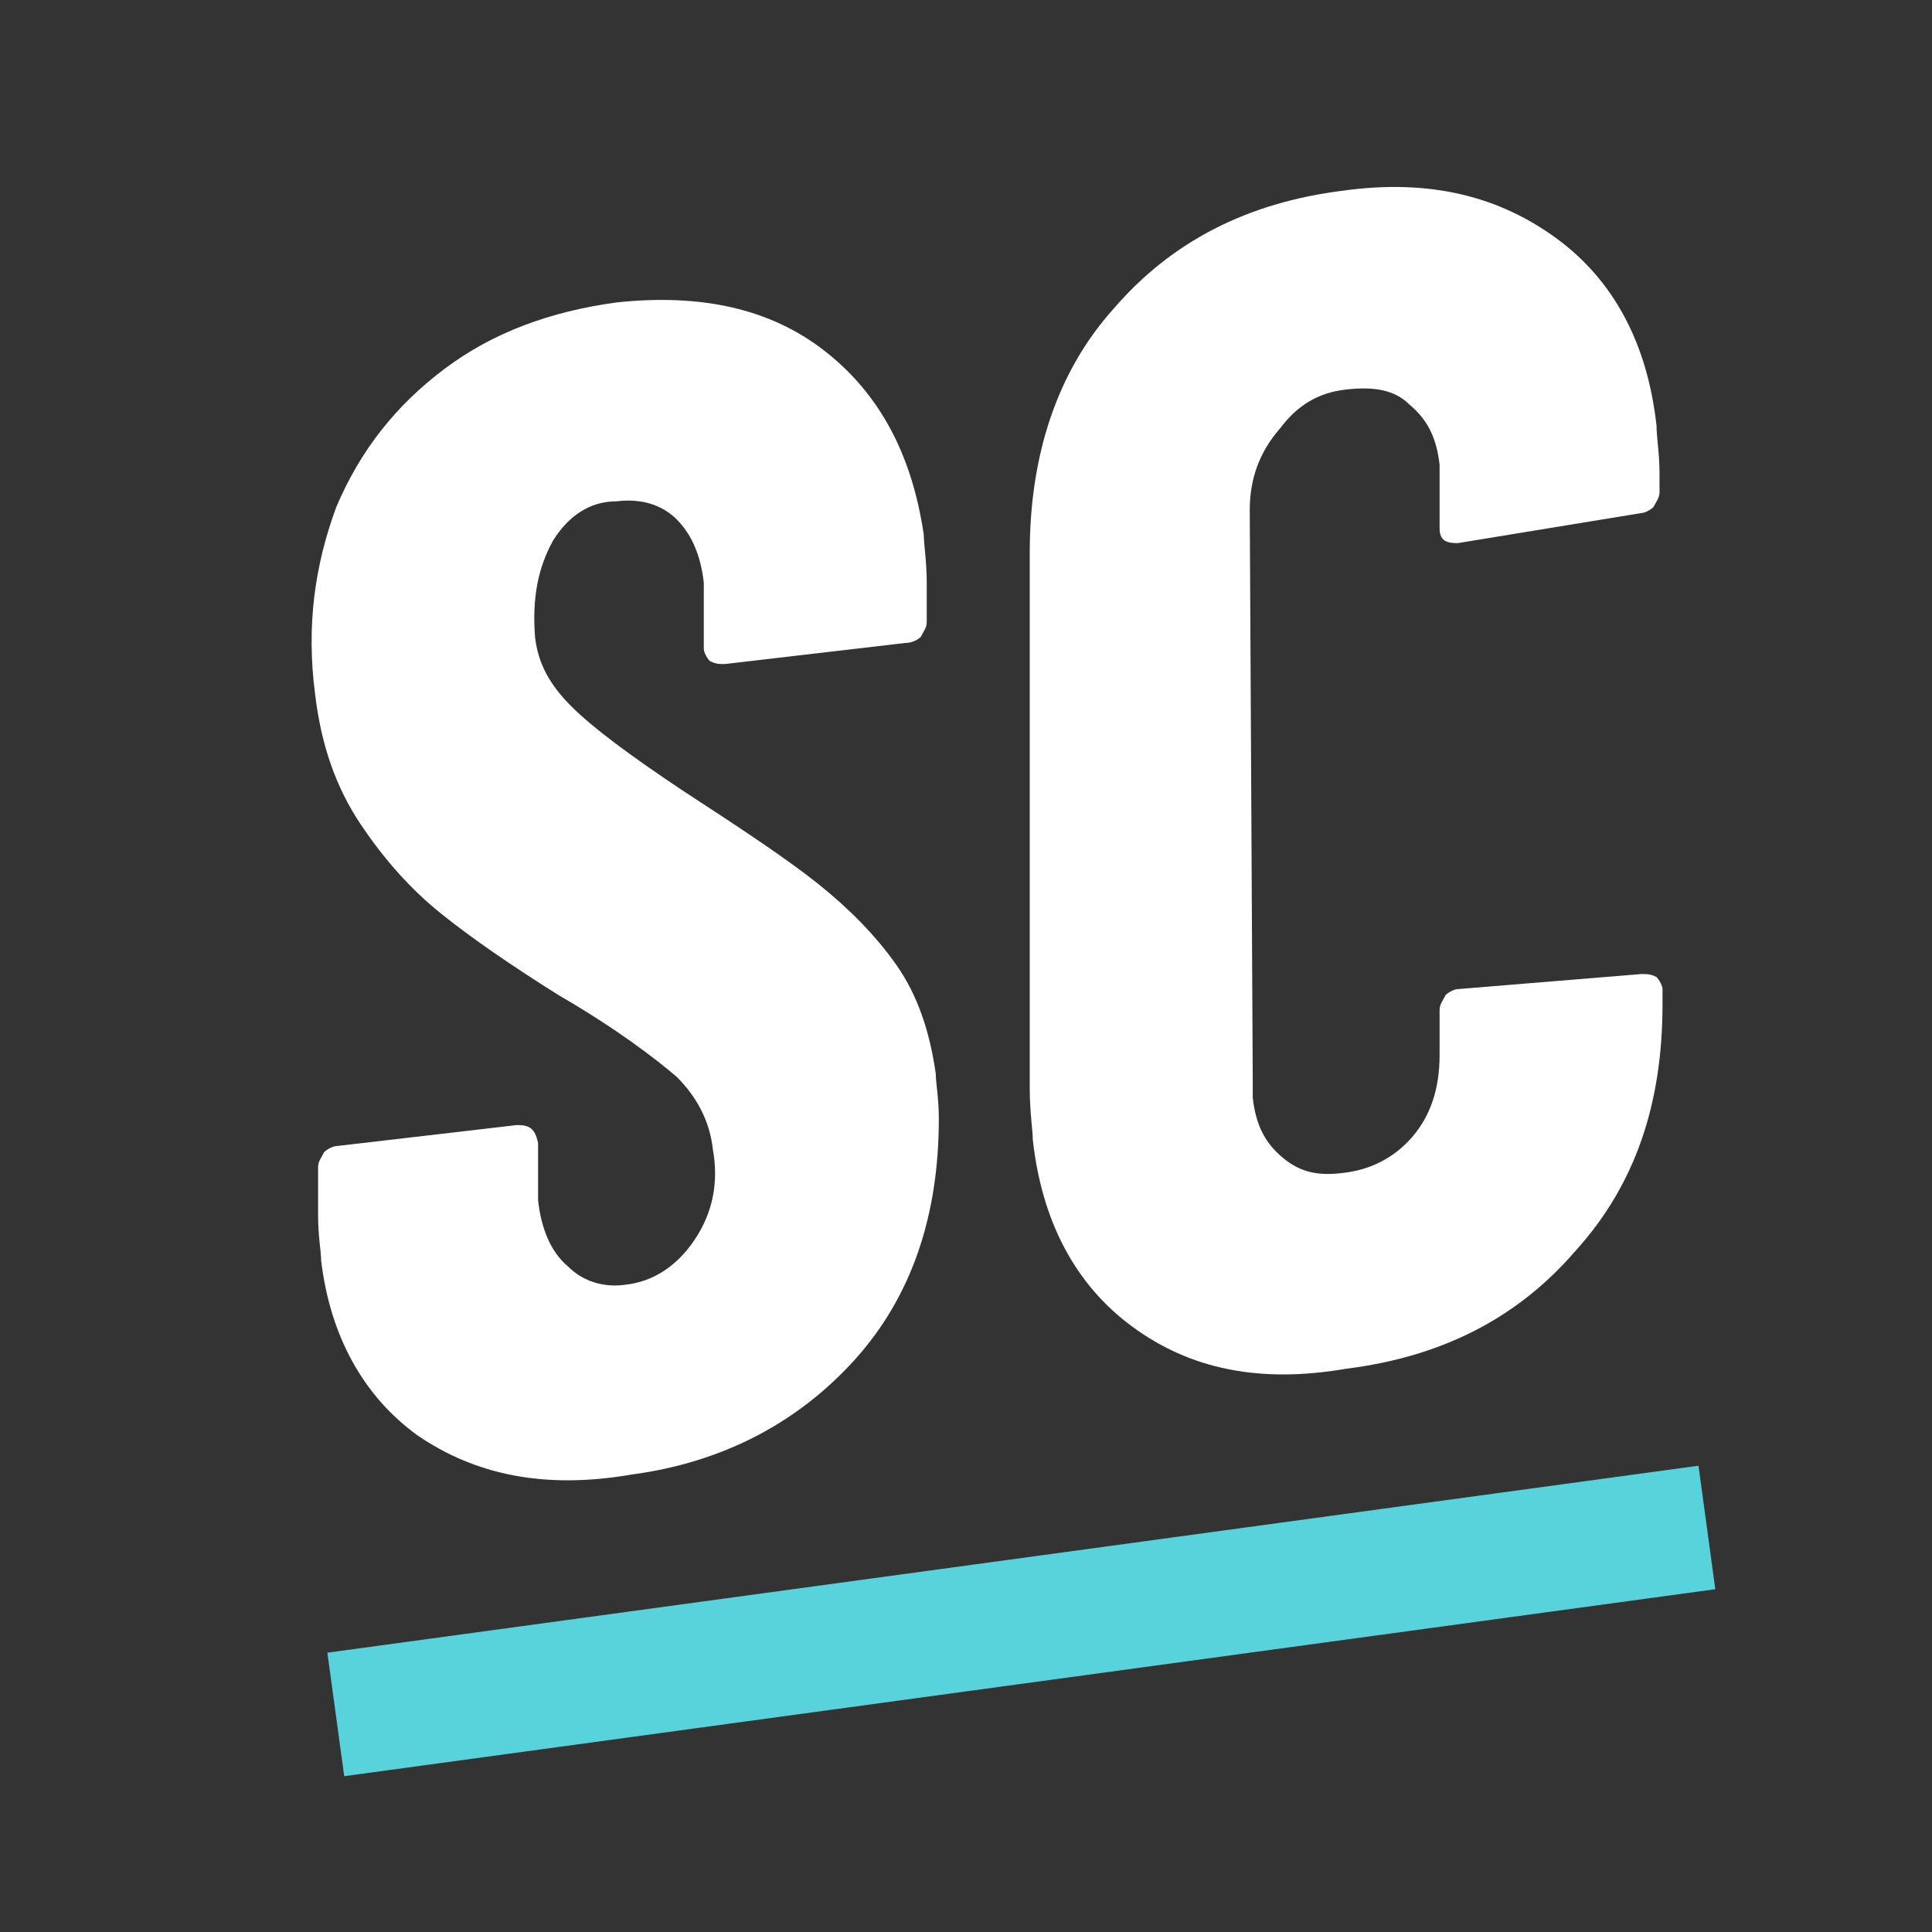
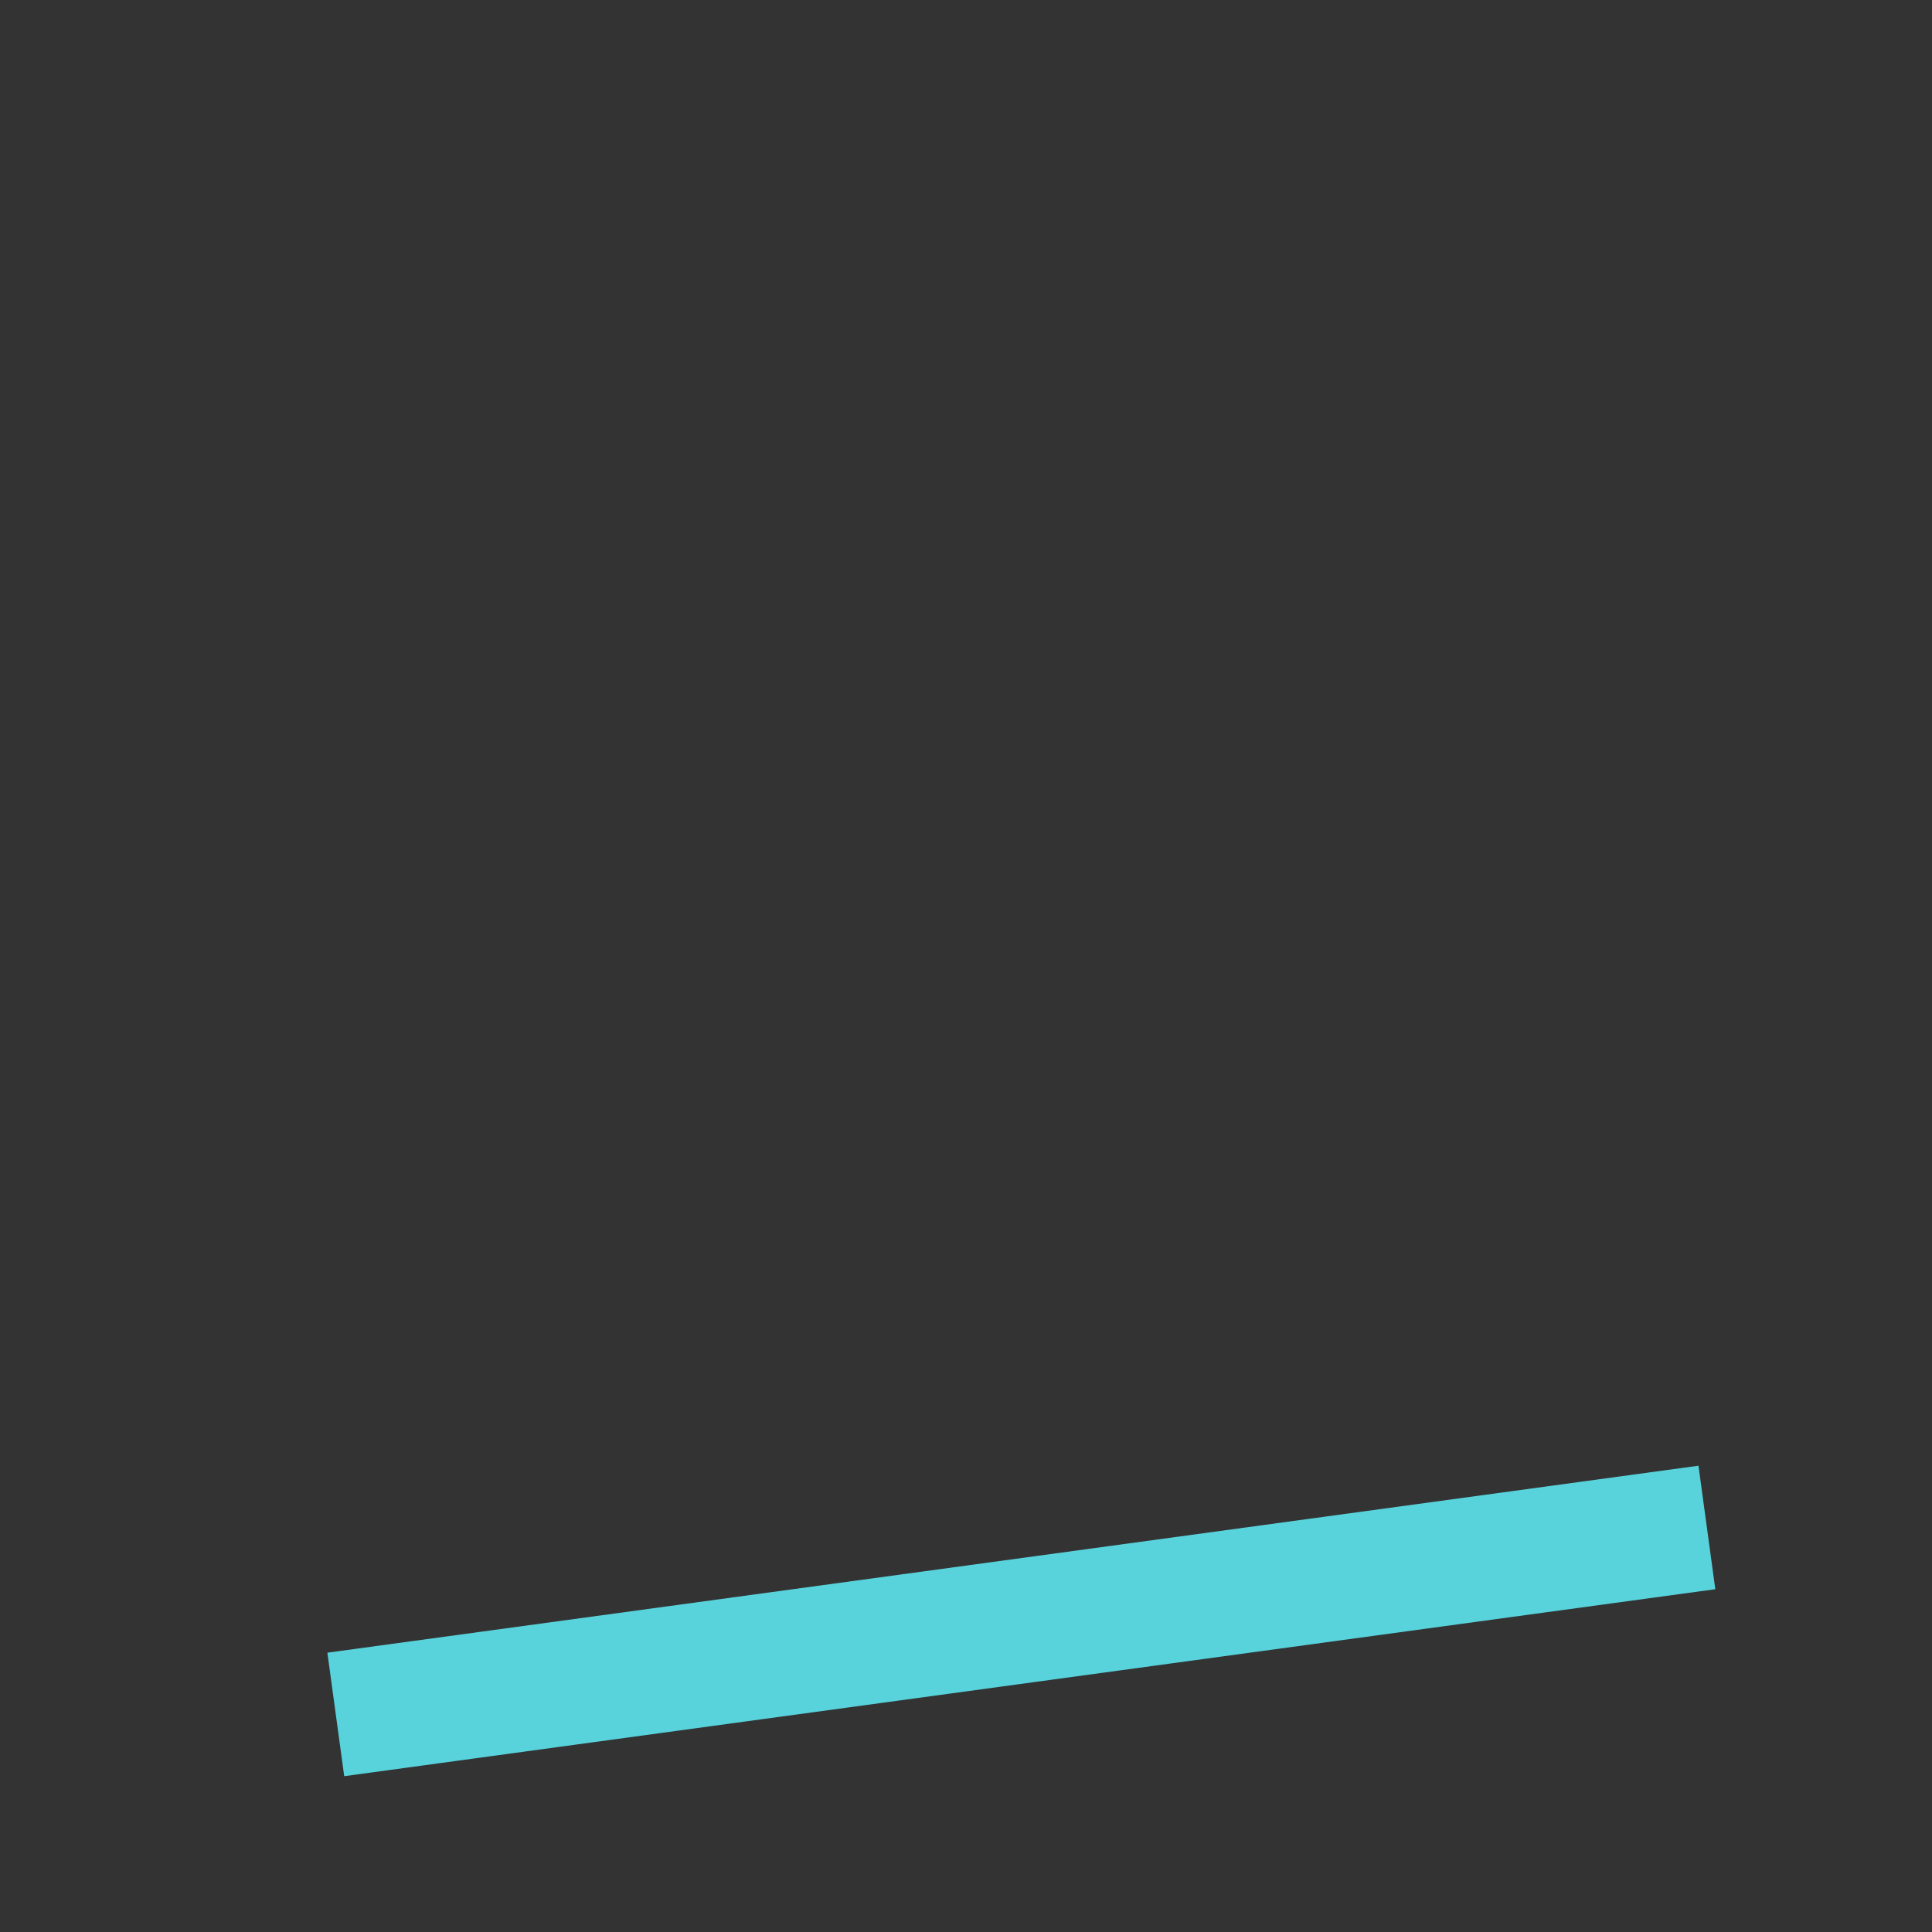
<svg xmlns="http://www.w3.org/2000/svg" width="31" height="31" viewBox="0 0 31 31" fill="none">
  <rect x="0" y="0" width="31" height="31" fill="#333333" stroke="none" />
  <line x1="5.388" y1="27.509" x2="27.388" y2="24.509" stroke="#58D3DC" stroke-width="2" />
-   <path d="M6.7 23.032C5.83 22.403 5.298 21.436 5.153 20.227C5.153 20.082 5.104 19.841 5.104 19.502V18.729C5.104 18.632 5.153 18.584 5.201 18.487C5.249 18.439 5.346 18.39 5.394 18.39L8.295 18.052C8.489 18.052 8.585 18.1 8.634 18.342V18.922C8.634 18.97 8.634 19.115 8.634 19.26C8.682 19.695 8.827 20.082 9.117 20.324C9.359 20.566 9.697 20.663 10.036 20.614C10.471 20.566 10.858 20.324 11.148 19.889C11.438 19.454 11.534 18.97 11.438 18.439C11.389 18.003 11.196 17.617 10.858 17.278C10.519 16.988 9.891 16.505 8.972 15.973C8.199 15.489 7.57 15.054 7.087 14.667C6.603 14.281 6.168 13.797 5.781 13.217C5.394 12.637 5.153 11.96 5.056 11.138C4.911 10.026 5.056 9.059 5.394 8.141C5.781 7.222 6.361 6.497 7.135 5.917C7.908 5.336 8.827 4.998 9.891 4.853C11.244 4.708 12.356 4.95 13.227 5.627C14.097 6.303 14.629 7.27 14.822 8.576C14.822 8.721 14.87 9.011 14.87 9.349V9.978C14.87 10.075 14.822 10.123 14.774 10.22C14.725 10.268 14.629 10.316 14.532 10.316L11.631 10.655C11.534 10.655 11.486 10.655 11.389 10.606C11.341 10.558 11.293 10.461 11.293 10.413V9.688C11.293 9.639 11.293 9.494 11.293 9.349C11.244 8.914 11.099 8.576 10.858 8.334C10.616 8.092 10.277 7.996 9.891 8.044C9.456 8.044 9.117 8.286 8.875 8.672C8.634 9.108 8.537 9.591 8.585 10.22C8.634 10.655 8.827 10.993 9.166 11.332C9.504 11.67 10.084 12.105 10.954 12.685C11.921 13.314 12.646 13.797 13.13 14.184C13.613 14.571 14.049 15.006 14.387 15.489C14.725 15.973 14.919 16.553 15.015 17.23C15.015 17.375 15.064 17.617 15.064 17.955C15.064 19.502 14.629 20.808 13.71 21.823C12.791 22.838 11.583 23.467 10.133 23.66C8.73 23.902 7.618 23.66 6.7 23.032Z" fill="white" />
-   <path d="M18.167 21.286C17.249 20.609 16.717 19.593 16.572 18.288C16.572 18.143 16.523 17.853 16.523 17.466V8.86C16.523 7.313 16.959 5.96 17.877 4.944C18.796 3.881 20.004 3.252 21.552 3.059C22.954 2.865 24.066 3.156 24.984 3.832C25.903 4.509 26.435 5.525 26.58 6.83C26.58 7.023 26.628 7.265 26.628 7.603V7.894C26.628 7.99 26.58 8.039 26.531 8.135C26.483 8.184 26.386 8.232 26.338 8.232L23.389 8.715C23.195 8.715 23.099 8.667 23.099 8.474V7.797C23.099 7.748 23.099 7.603 23.099 7.458C23.05 7.023 22.905 6.733 22.615 6.491C22.373 6.25 22.035 6.201 21.6 6.25C21.165 6.298 20.826 6.491 20.536 6.878C20.198 7.265 20.053 7.7 20.053 8.184L20.101 17.321C20.101 17.37 20.101 17.466 20.101 17.611C20.149 18.046 20.294 18.337 20.585 18.578C20.875 18.82 21.165 18.868 21.552 18.82C21.987 18.772 22.373 18.578 22.663 18.24C22.954 17.901 23.099 17.466 23.099 16.934V16.209C23.099 16.113 23.147 16.064 23.195 15.967C23.244 15.919 23.34 15.871 23.389 15.871L26.338 15.629C26.435 15.629 26.483 15.629 26.58 15.677C26.628 15.726 26.676 15.822 26.676 15.871V16.113C26.676 17.708 26.241 19.013 25.274 20.077C24.356 21.141 23.147 21.769 21.6 21.962C20.198 22.204 19.086 21.962 18.167 21.286Z" fill="white" />
</svg>